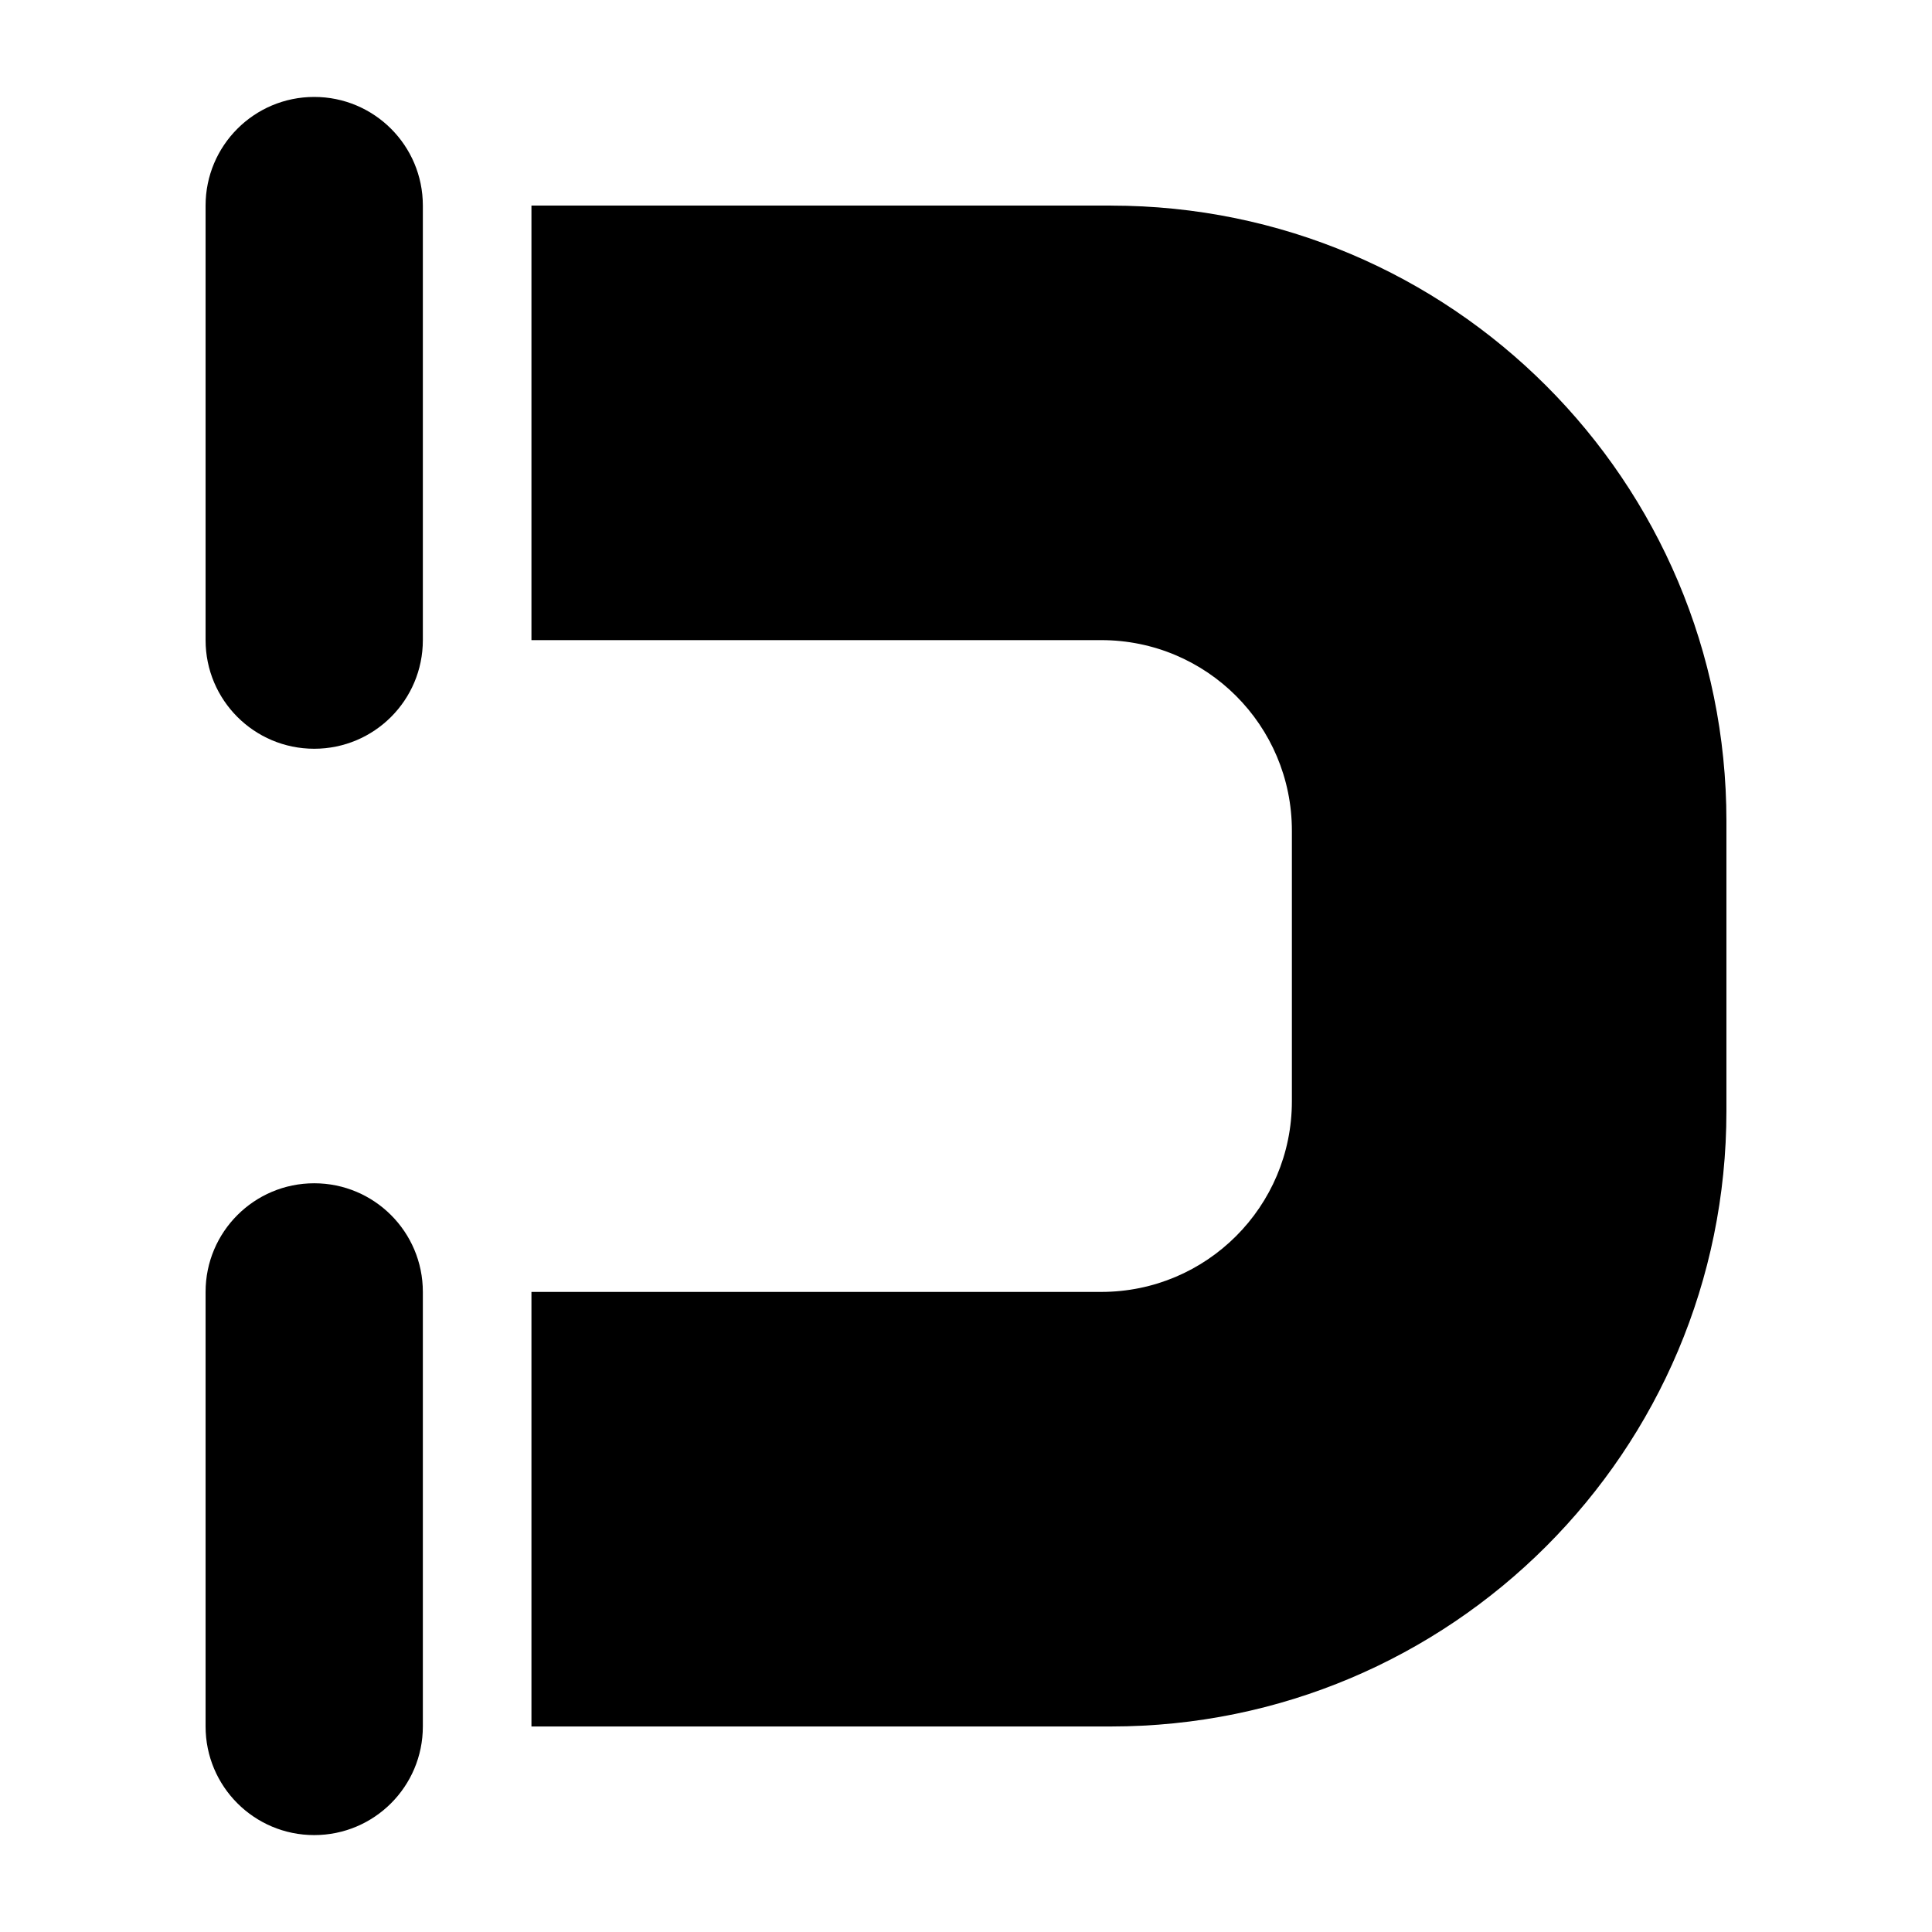
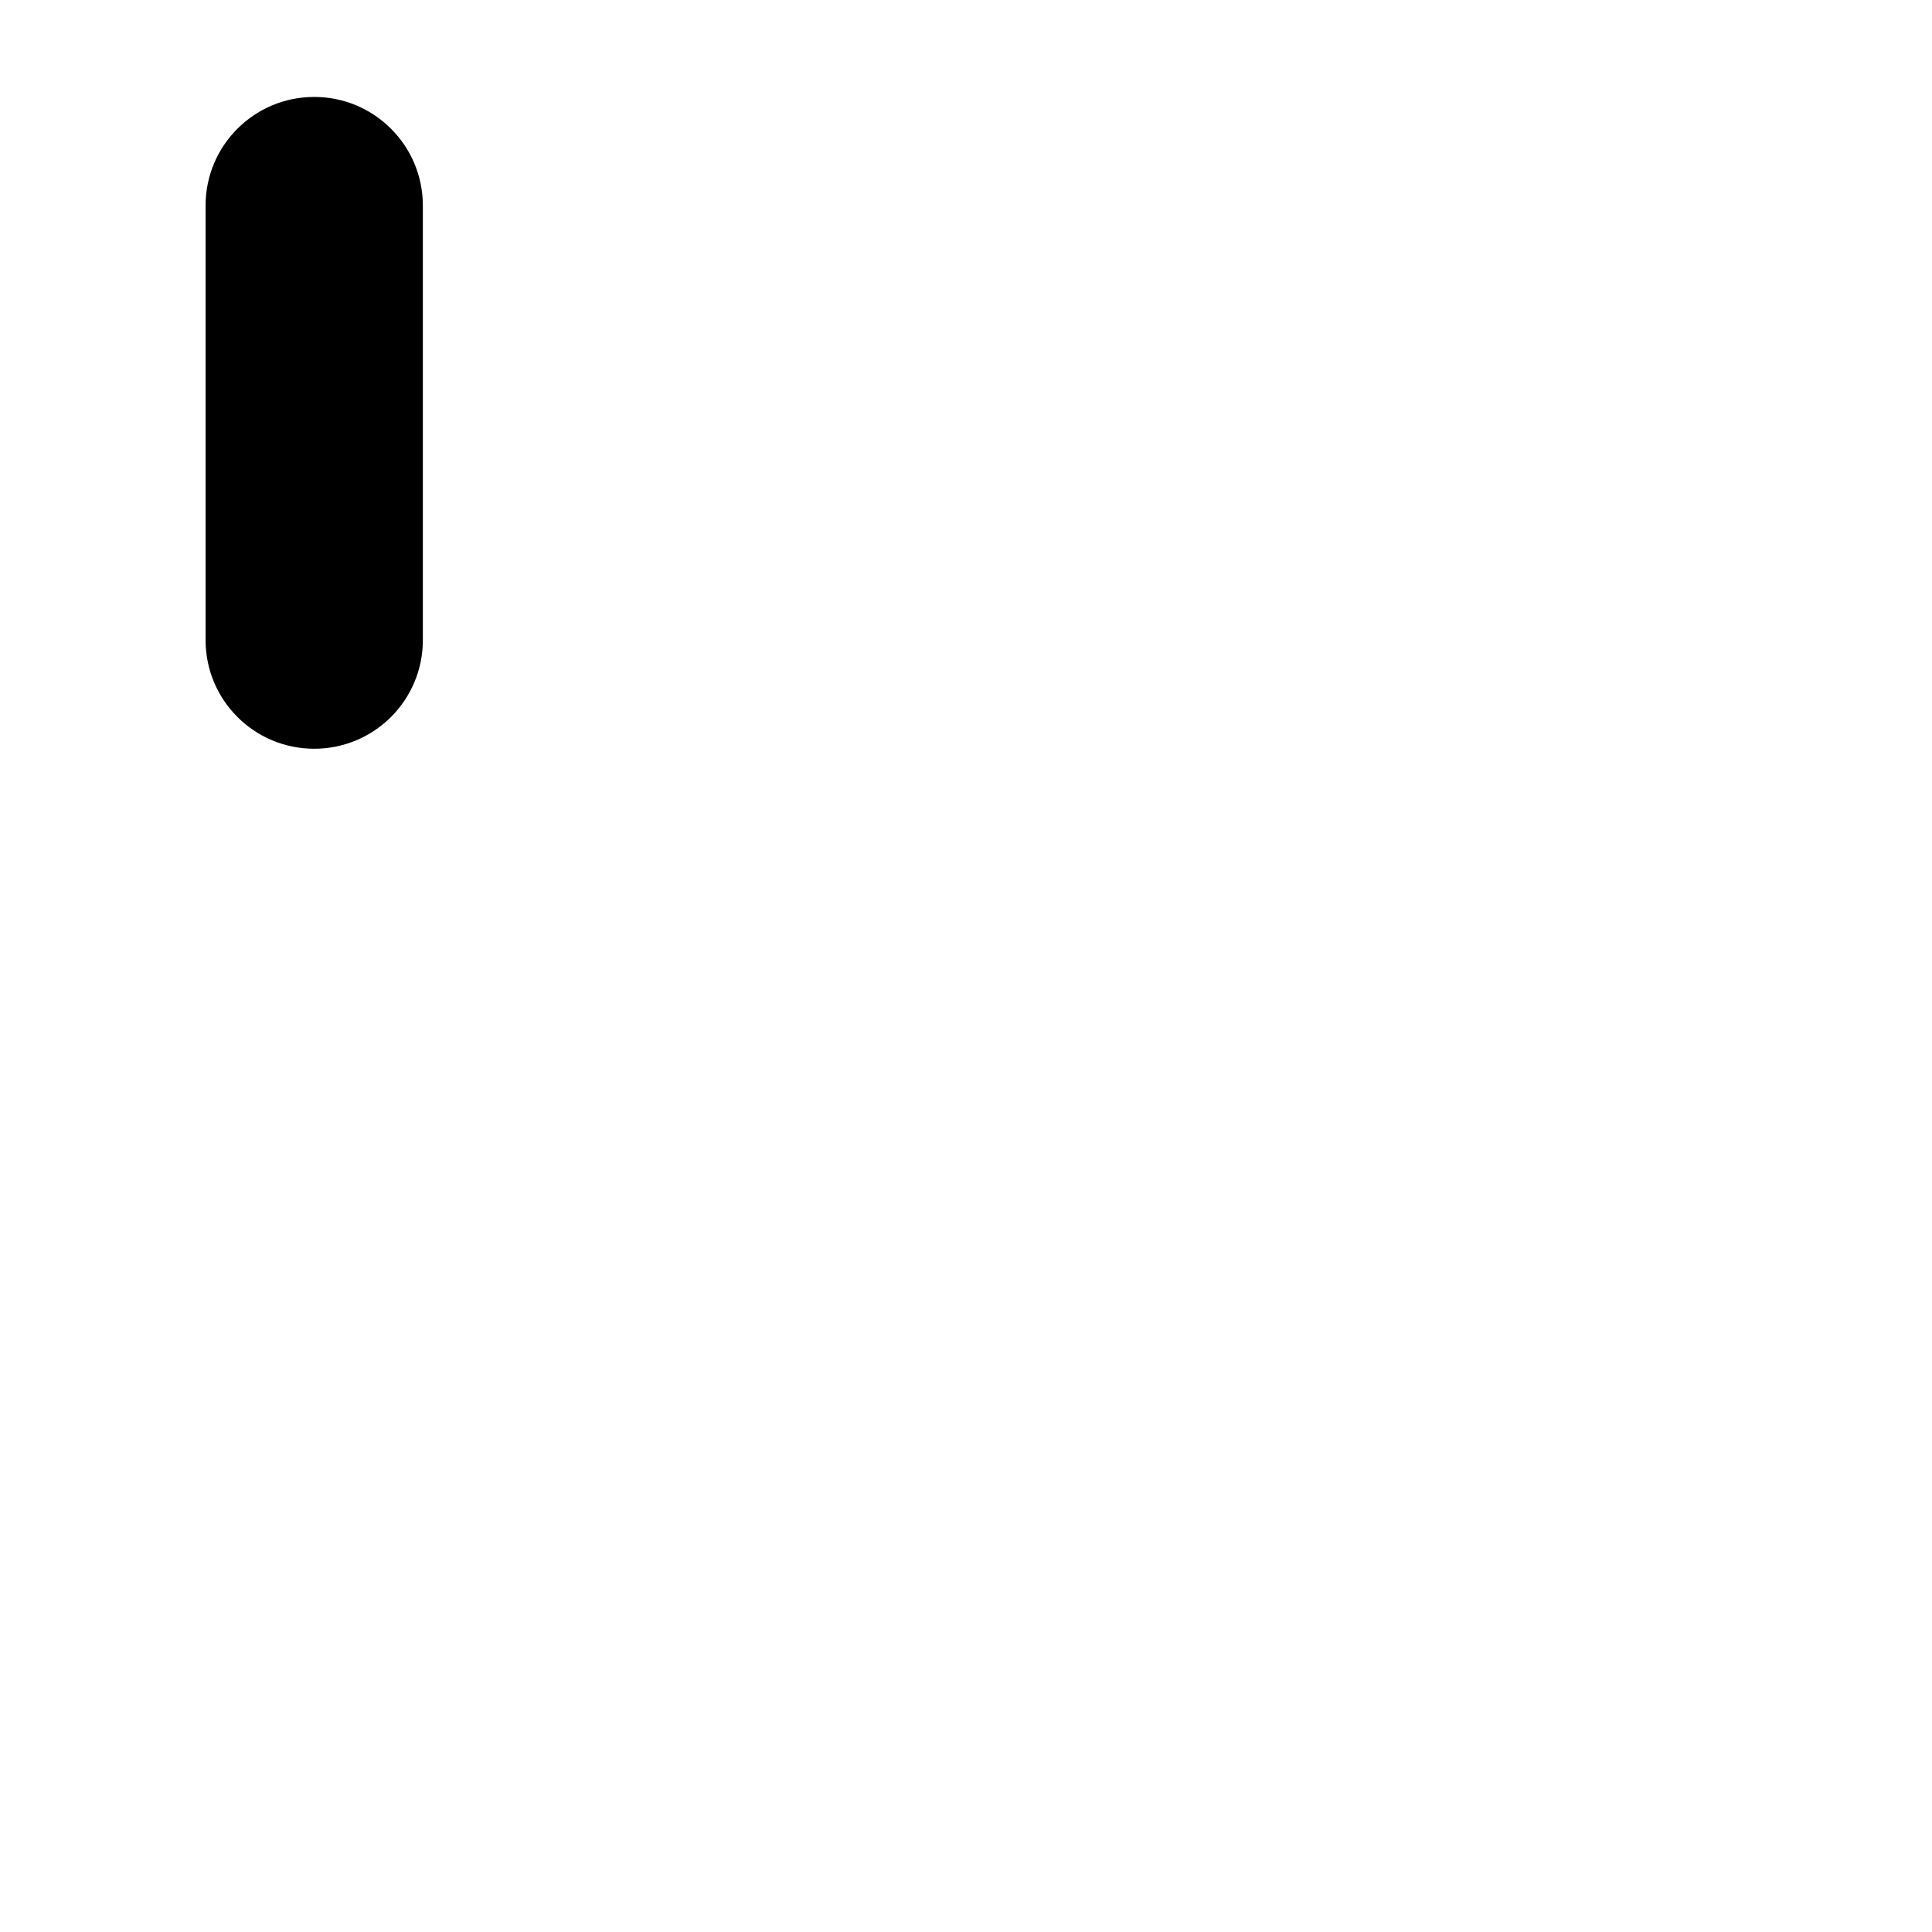
<svg xmlns="http://www.w3.org/2000/svg" fill="#000000" width="800px" height="800px" version="1.1" viewBox="144 144 512 512">
  <g>
-     <path d="m438.43 198.48h-153.59v115.16h151c27.926 0 50.523 22.598 50.523 50.523v71.684c0 27.926-22.598 50.523-50.523 50.523l-151 0.004v115.16h153.59c90.109 0 163.09-72.98 163.09-163.09v-76.867c0-90.109-72.98-163.09-163.09-163.09z" />
-     <path d="m227.27 457.58c-15.906 0-28.789 12.883-28.789 28.789v115.16c0 15.906 12.883 28.789 28.789 28.789s28.789-12.883 28.789-28.789v-115.16c0-15.906-12.887-28.789-28.789-28.789z" />
    <path d="m227.27 169.69c-15.906 0-28.789 12.883-28.789 28.789v115.16c0 15.906 12.883 28.789 28.789 28.789s28.789-12.883 28.789-28.789v-115.16c0-15.906-12.887-28.789-28.789-28.789z" />
  </g>
</svg>